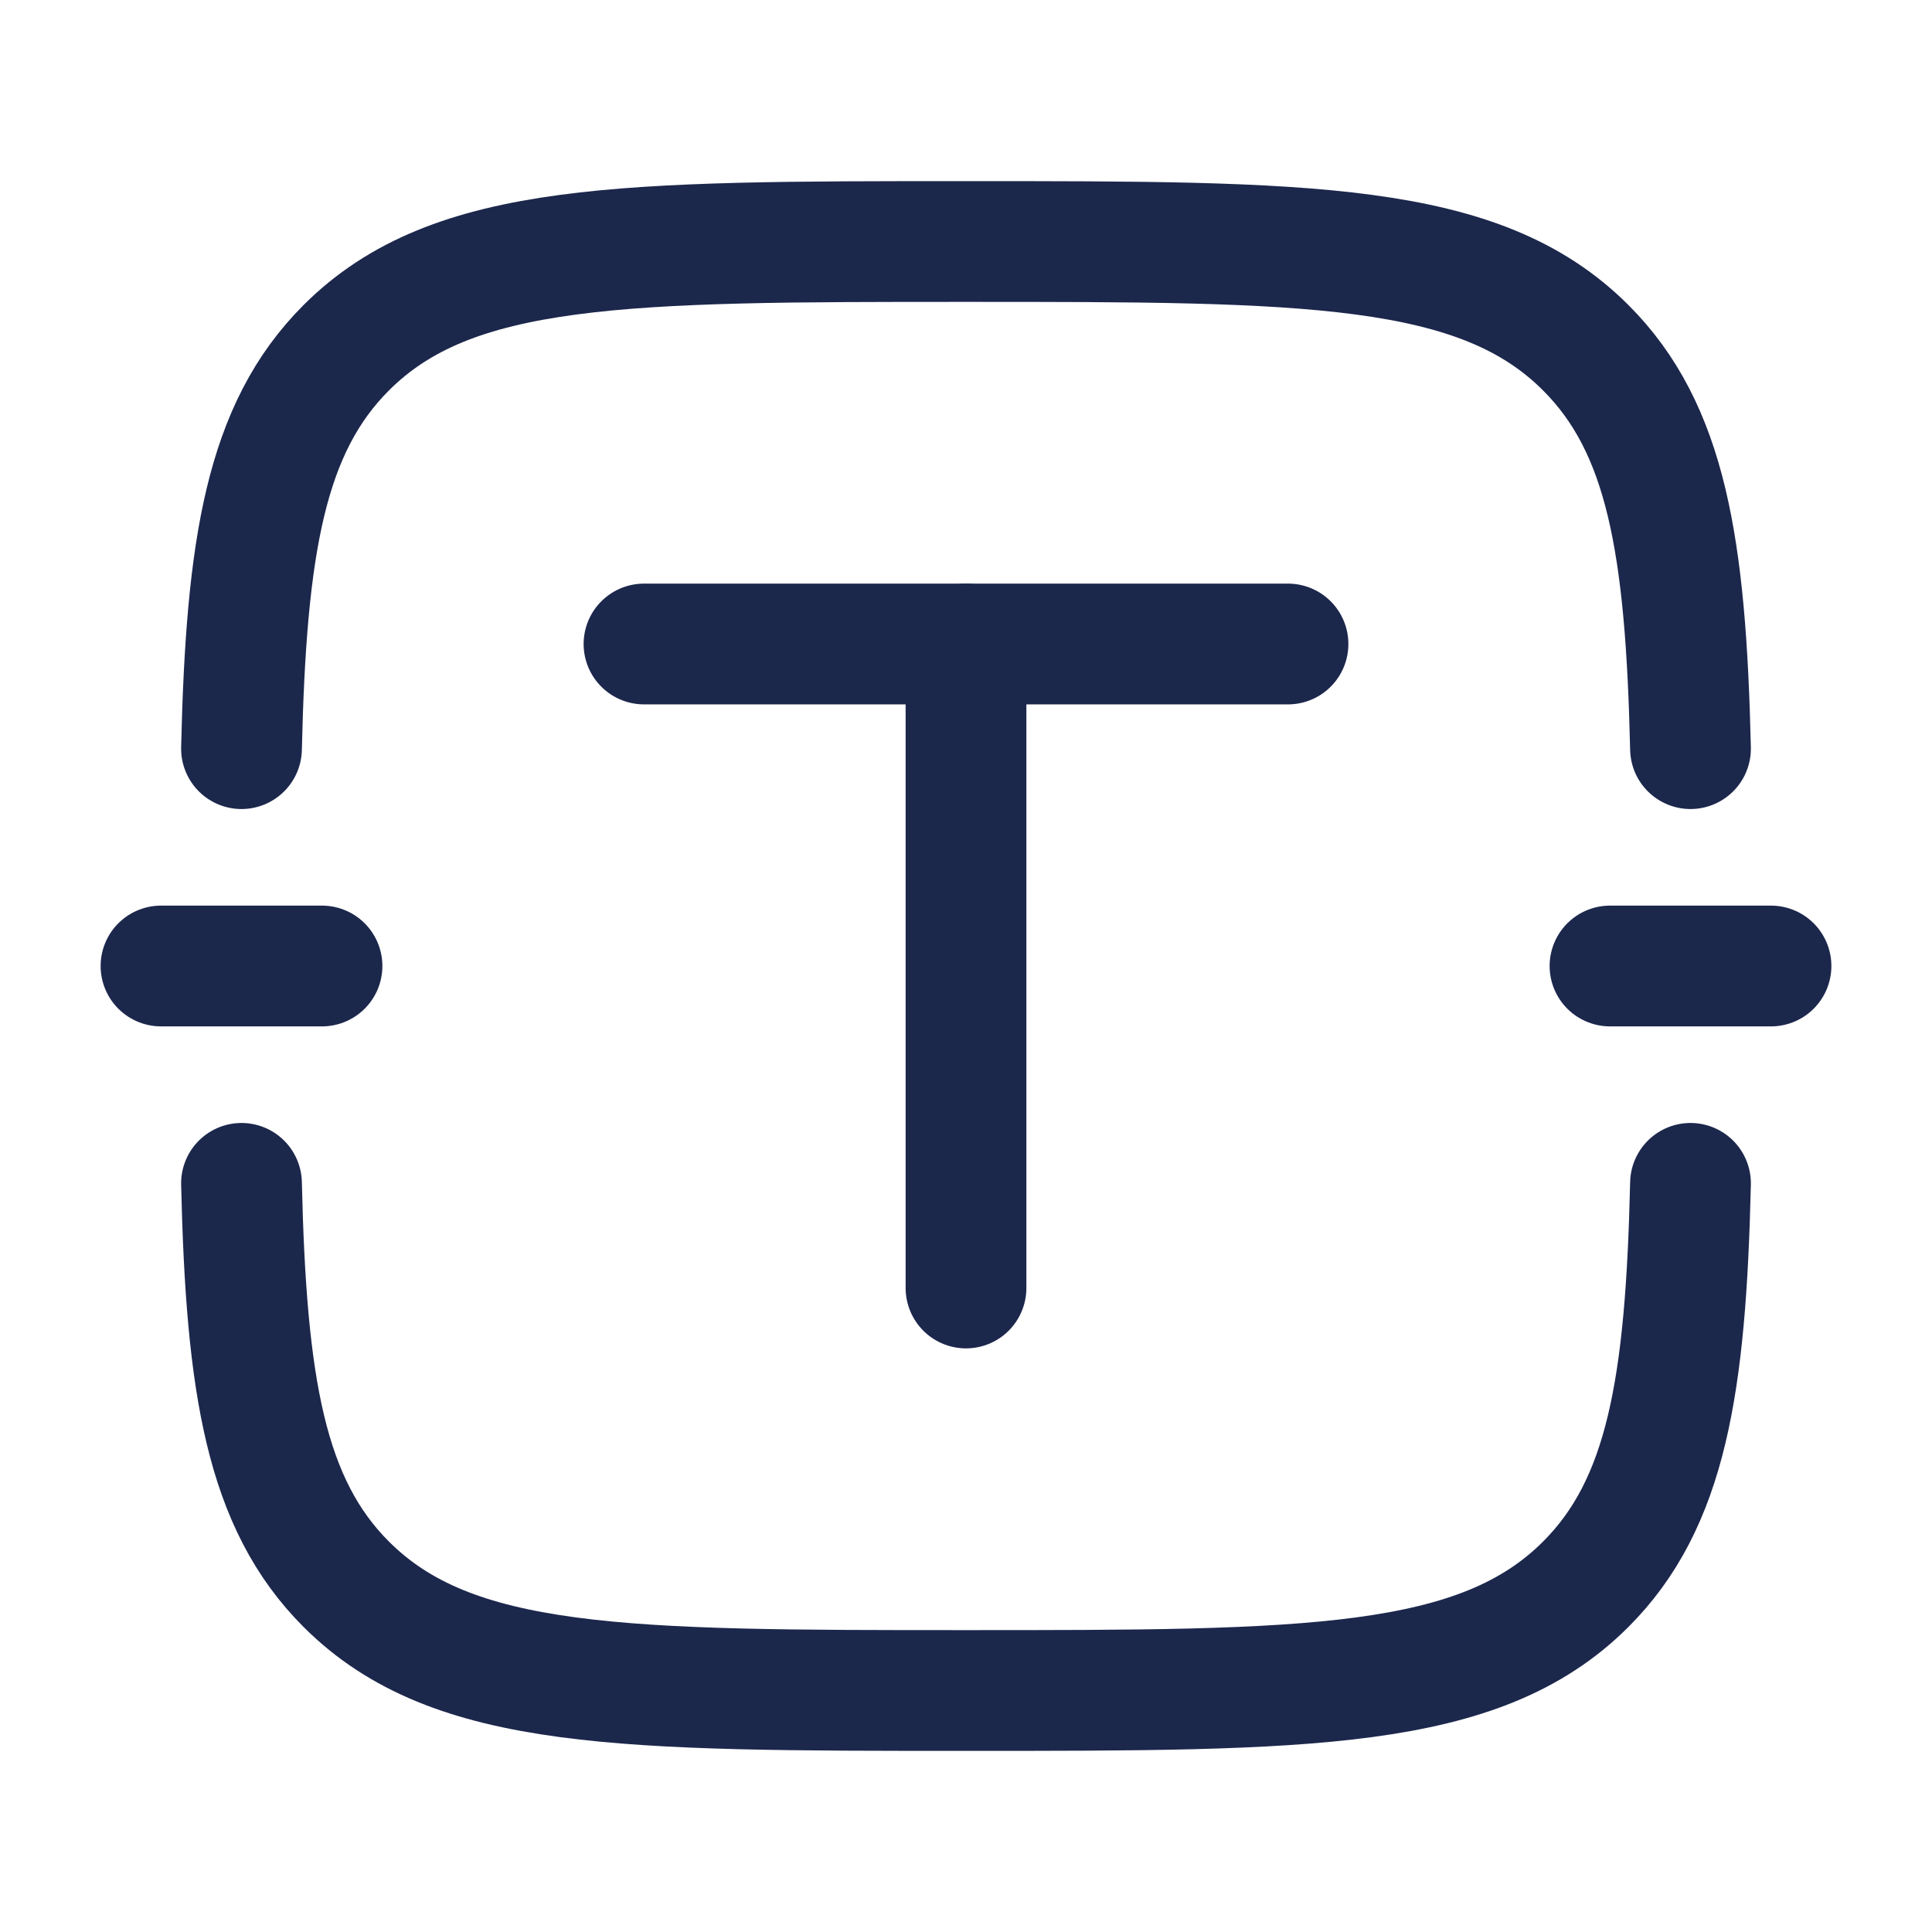
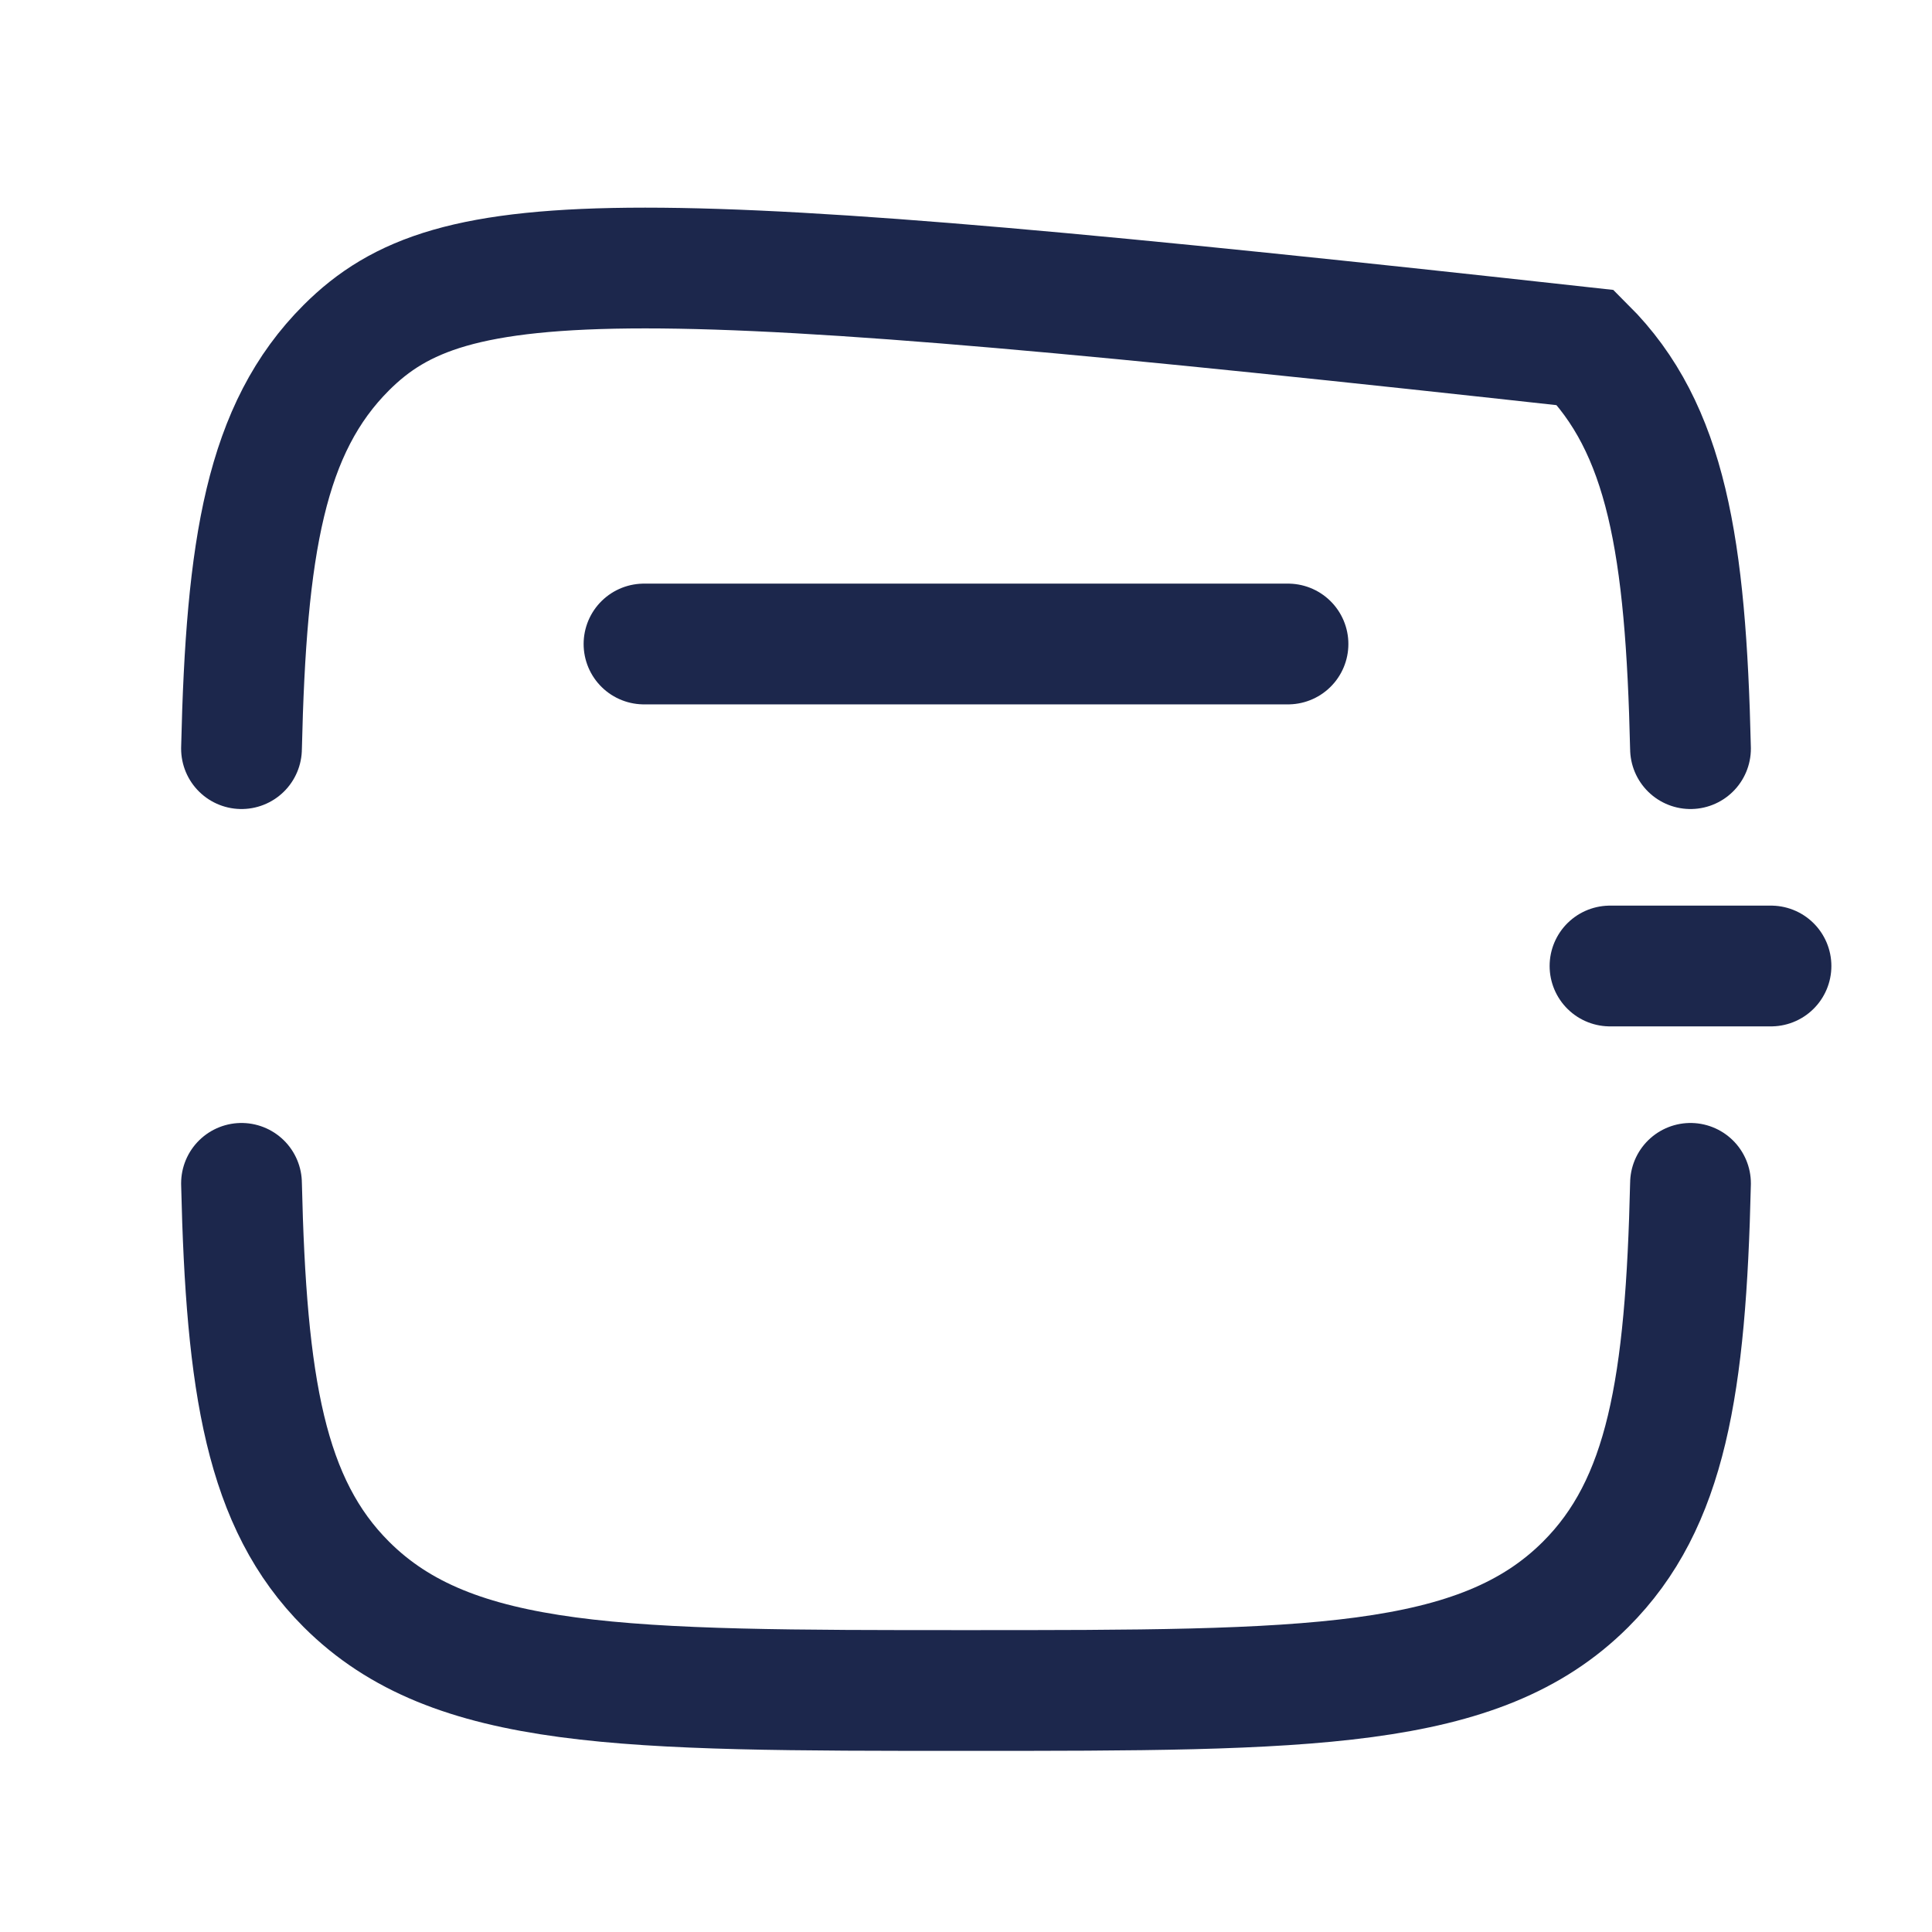
<svg xmlns="http://www.w3.org/2000/svg" width="800px" height="800px" viewBox="0 0 24 24" fill="none">
-   <path d="M21 9.3C20.942 6.788 20.702 5.321 19.697 4.318C18.377 3 16.251 3 12 3C7.749 3 5.623 3 4.303 4.318C3.298 5.321 3.058 6.788 3 9.3M21 14.7C20.942 17.212 20.702 18.679 19.697 19.682C18.377 21 16.251 21 12 21C7.749 21 5.623 21 4.303 19.682C3.298 18.679 3.058 17.212 3 14.7" stroke="#1C274C" stroke-width="1.5" stroke-linecap="round" />
+   <path d="M21 9.3C20.942 6.788 20.702 5.321 19.697 4.318C7.749 3 5.623 3 4.303 4.318C3.298 5.321 3.058 6.788 3 9.3M21 14.7C20.942 17.212 20.702 18.679 19.697 19.682C18.377 21 16.251 21 12 21C7.749 21 5.623 21 4.303 19.682C3.298 18.679 3.058 17.212 3 14.7" stroke="#1C274C" stroke-width="1.5" stroke-linecap="round" />
  <path d="M8 8H16" stroke="#1C274C" stroke-width="1.5" stroke-linecap="round" />
-   <path d="M12 16L12 8" stroke="#1C274C" stroke-width="1.5" stroke-linecap="round" />
  <path d="M22 12H20" stroke="#1C274C" stroke-width="1.5" stroke-linecap="round" />
-   <path d="M4 12H2" stroke="#1C274C" stroke-width="1.5" stroke-linecap="round" />
</svg>